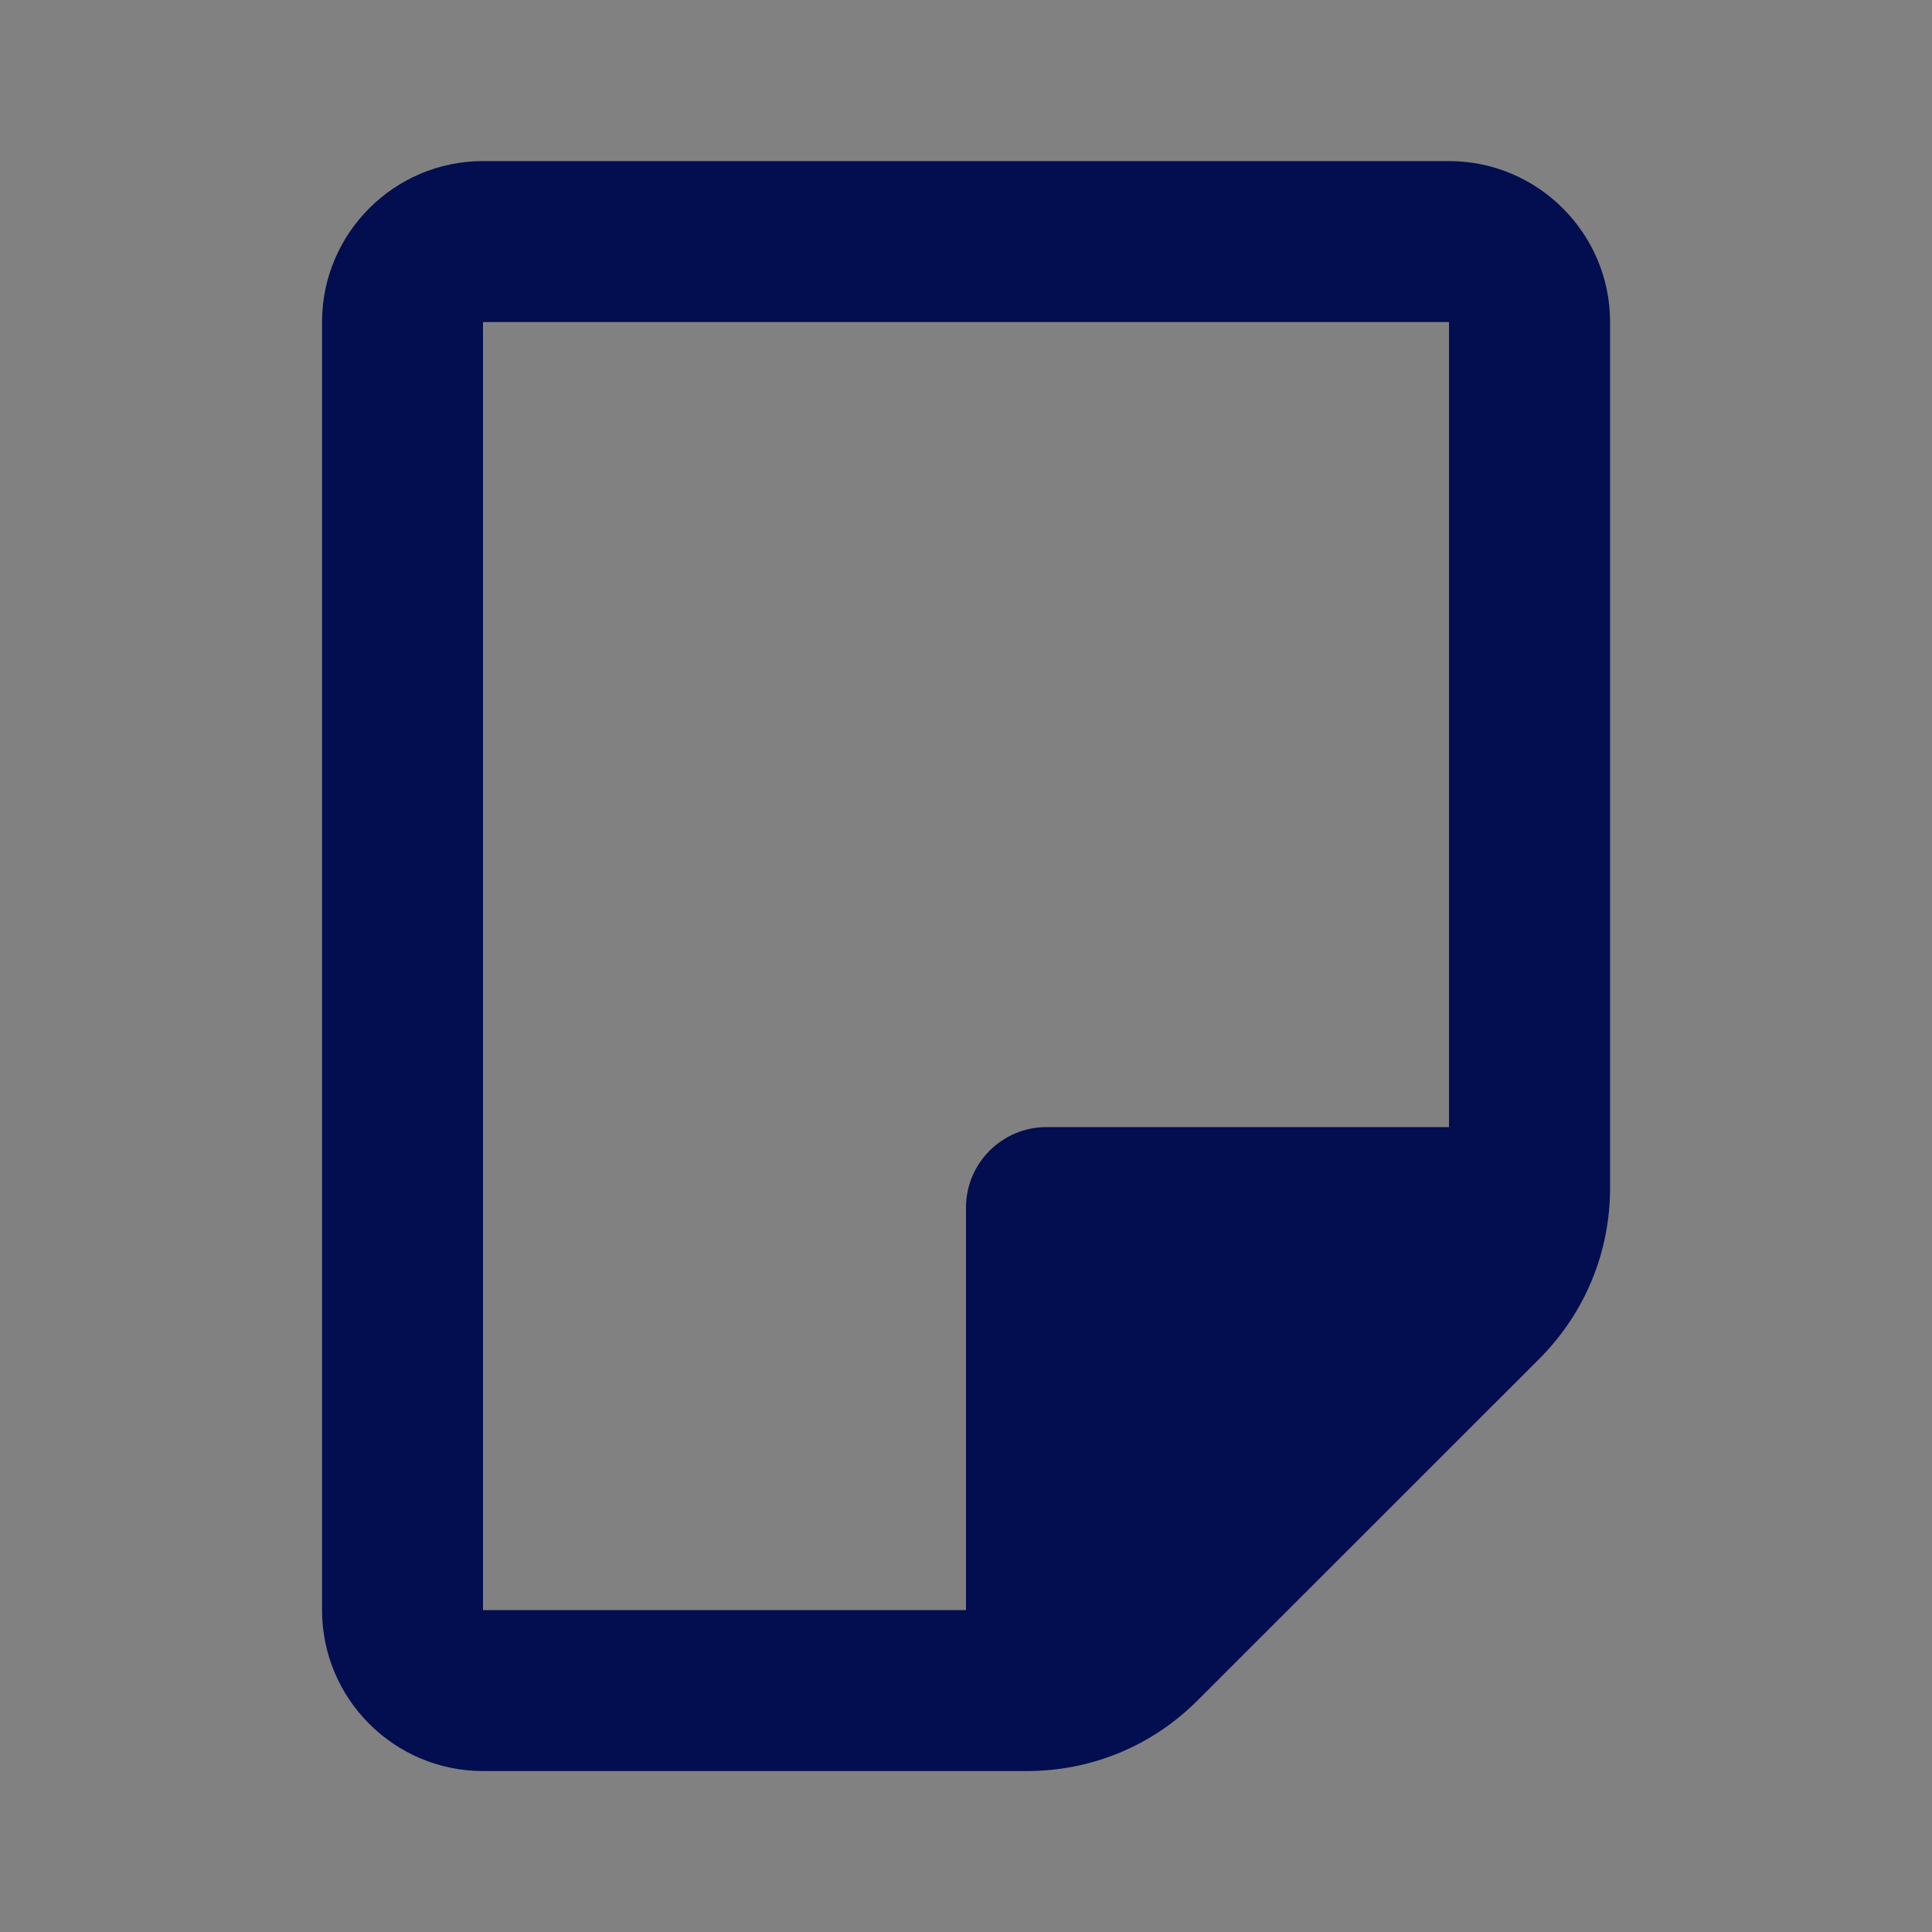
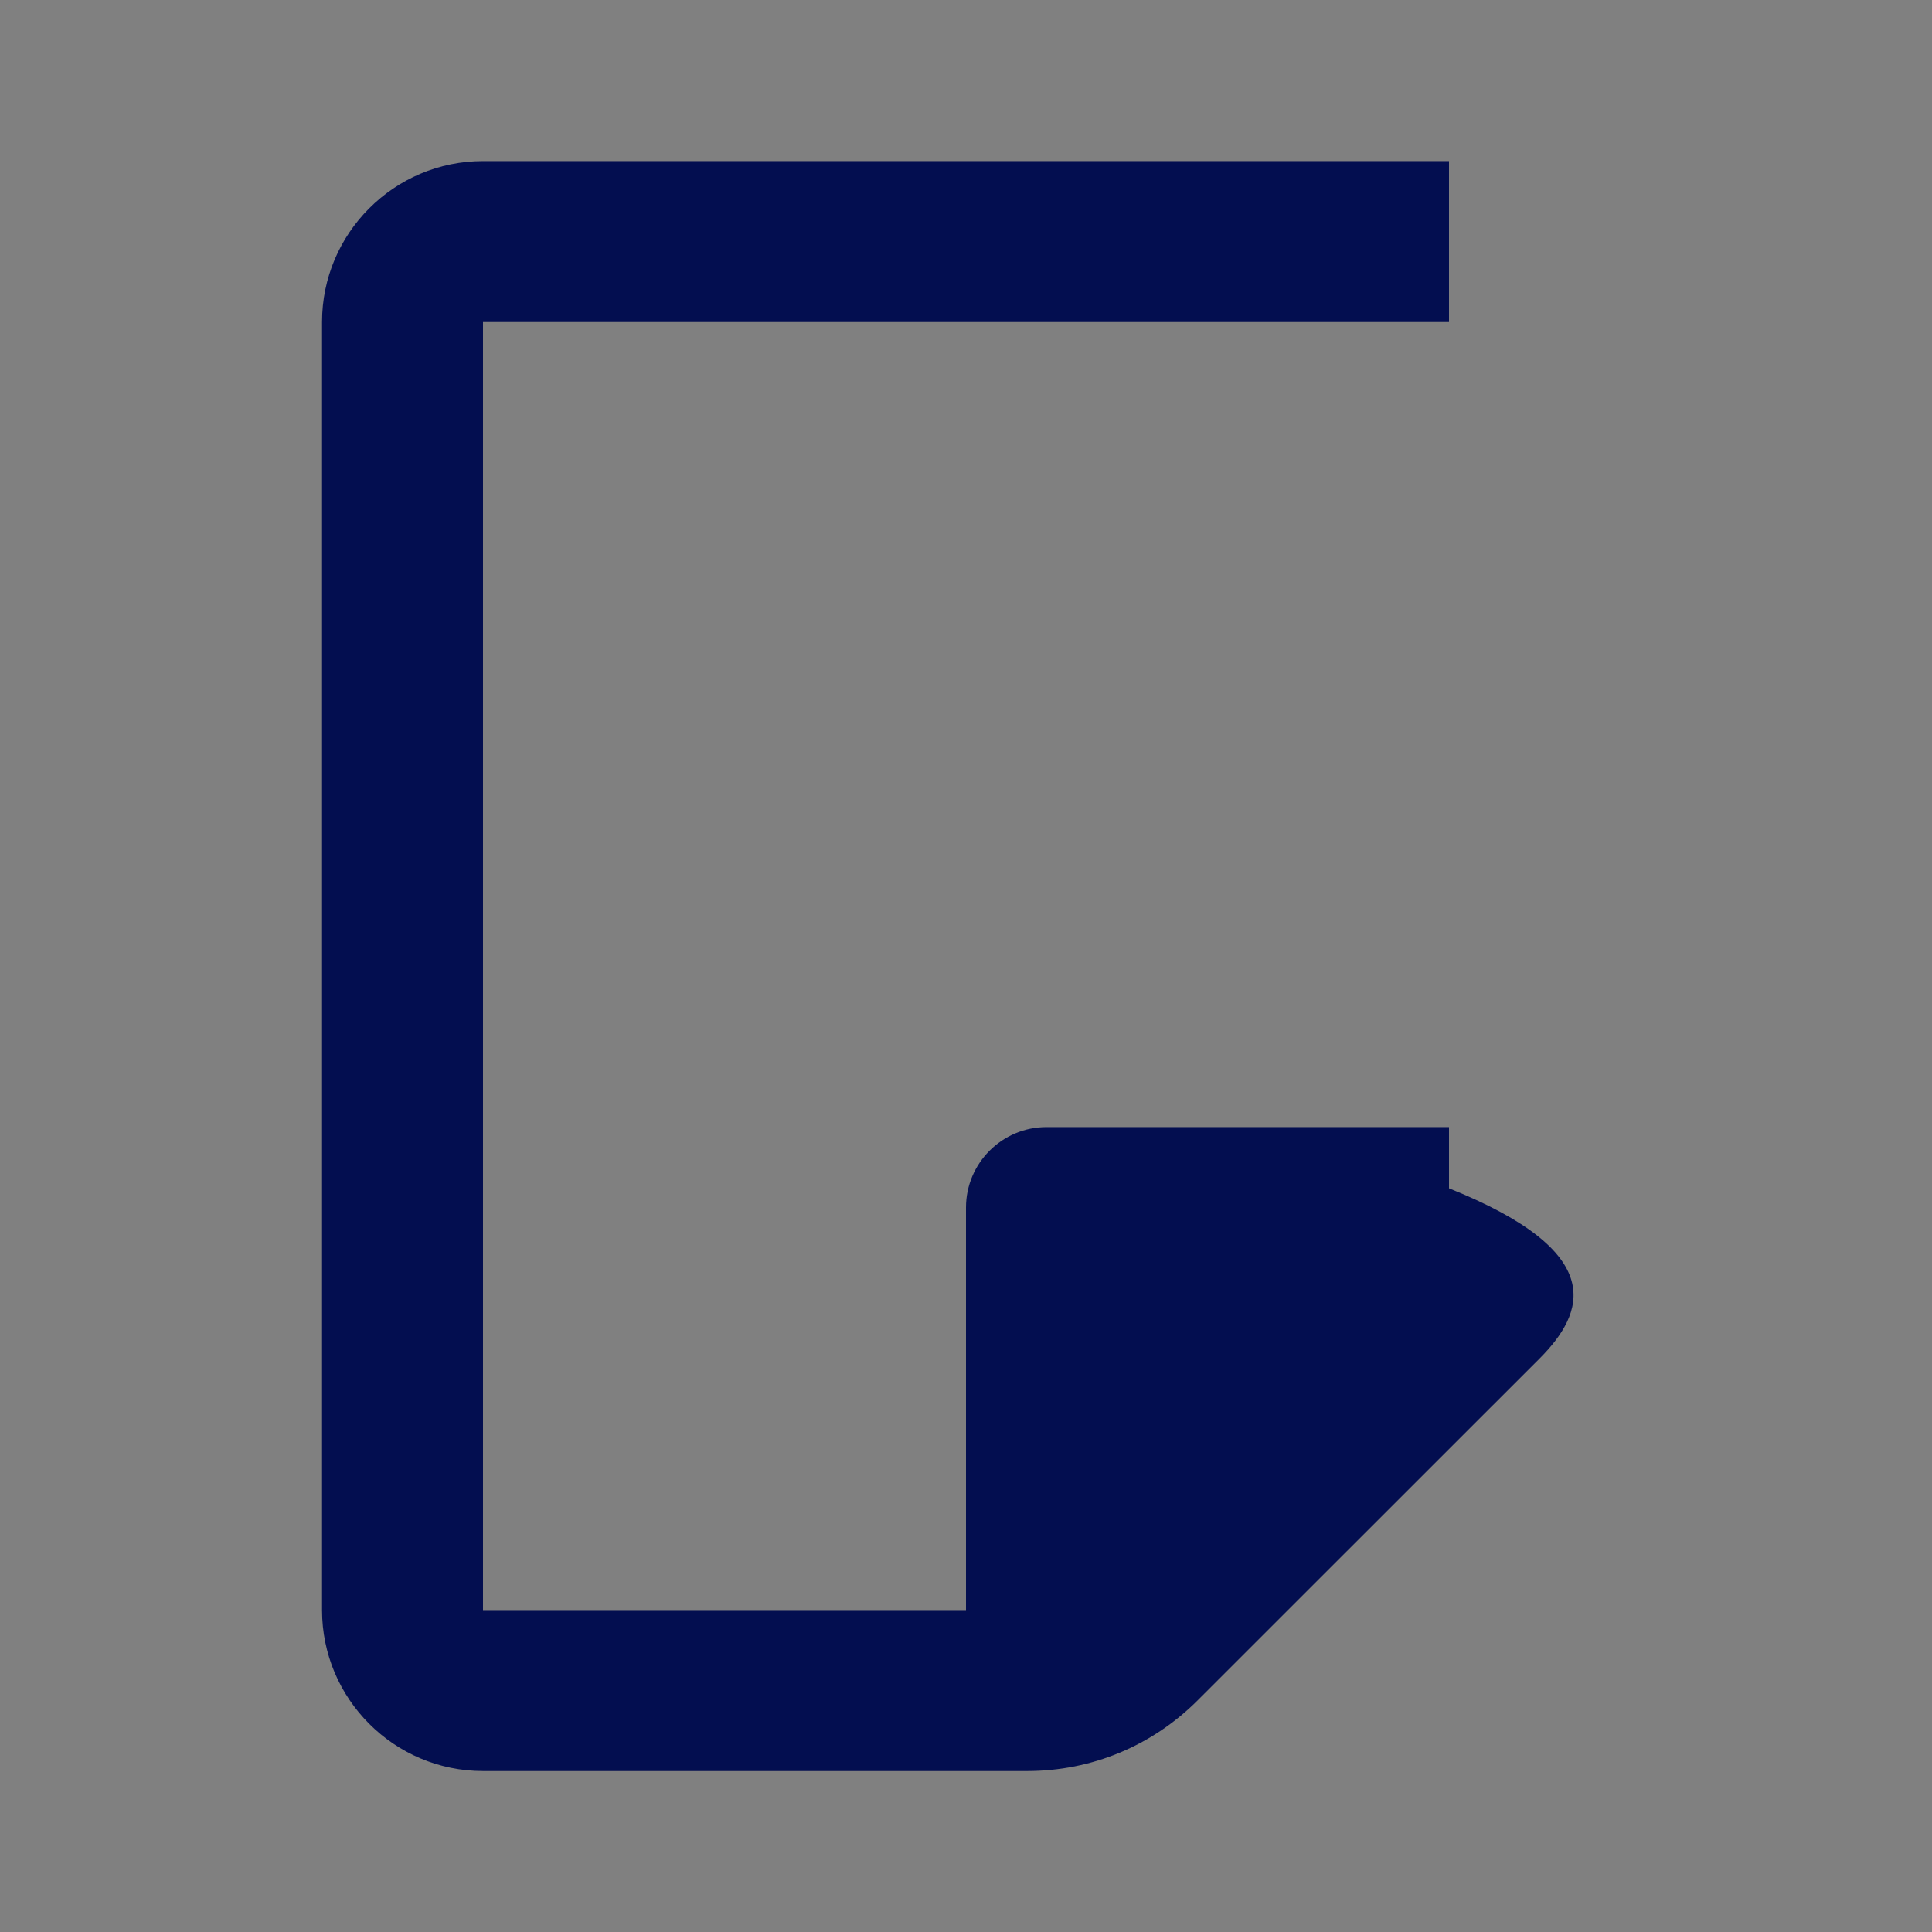
<svg xmlns="http://www.w3.org/2000/svg" width="16" height="16" viewBox="0 0 16 16" fill="none">
  <rect x="0" y="0" width="16" height="16" fill="#808080" stroke="none" />
  <g id="document_outlined">
-     <path id="Bounding box" fill-rule="evenodd" clip-rule="evenodd" d="M0 16V0H16V16H0Z" fill="white" fill-opacity="0.01" />
-     <path id="Icon color" fill-rule="evenodd" clip-rule="evenodd" d="M4 2.667V13.334H8V10C8 9.633 8.299 9.334 8.667 9.334H12V2.667H4ZM8.506 14.667H4C3.265 14.667 2.667 14.069 2.667 13.334V2.667C2.667 1.932 3.265 1.334 4 1.334H12C12.735 1.334 13.334 1.932 13.334 2.667V9.841C13.333 10.375 13.124 10.877 12.747 11.254L9.92 14.08C9.543 14.458 9.041 14.667 8.506 14.667Z" fill="#030E50" />
+     <path id="Icon color" fill-rule="evenodd" clip-rule="evenodd" d="M4 2.667V13.334H8V10C8 9.633 8.299 9.334 8.667 9.334H12V2.667H4ZM8.506 14.667H4C3.265 14.667 2.667 14.069 2.667 13.334V2.667C2.667 1.932 3.265 1.334 4 1.334H12V9.841C13.333 10.375 13.124 10.877 12.747 11.254L9.92 14.08C9.543 14.458 9.041 14.667 8.506 14.667Z" fill="#030E50" />
  </g>
</svg>